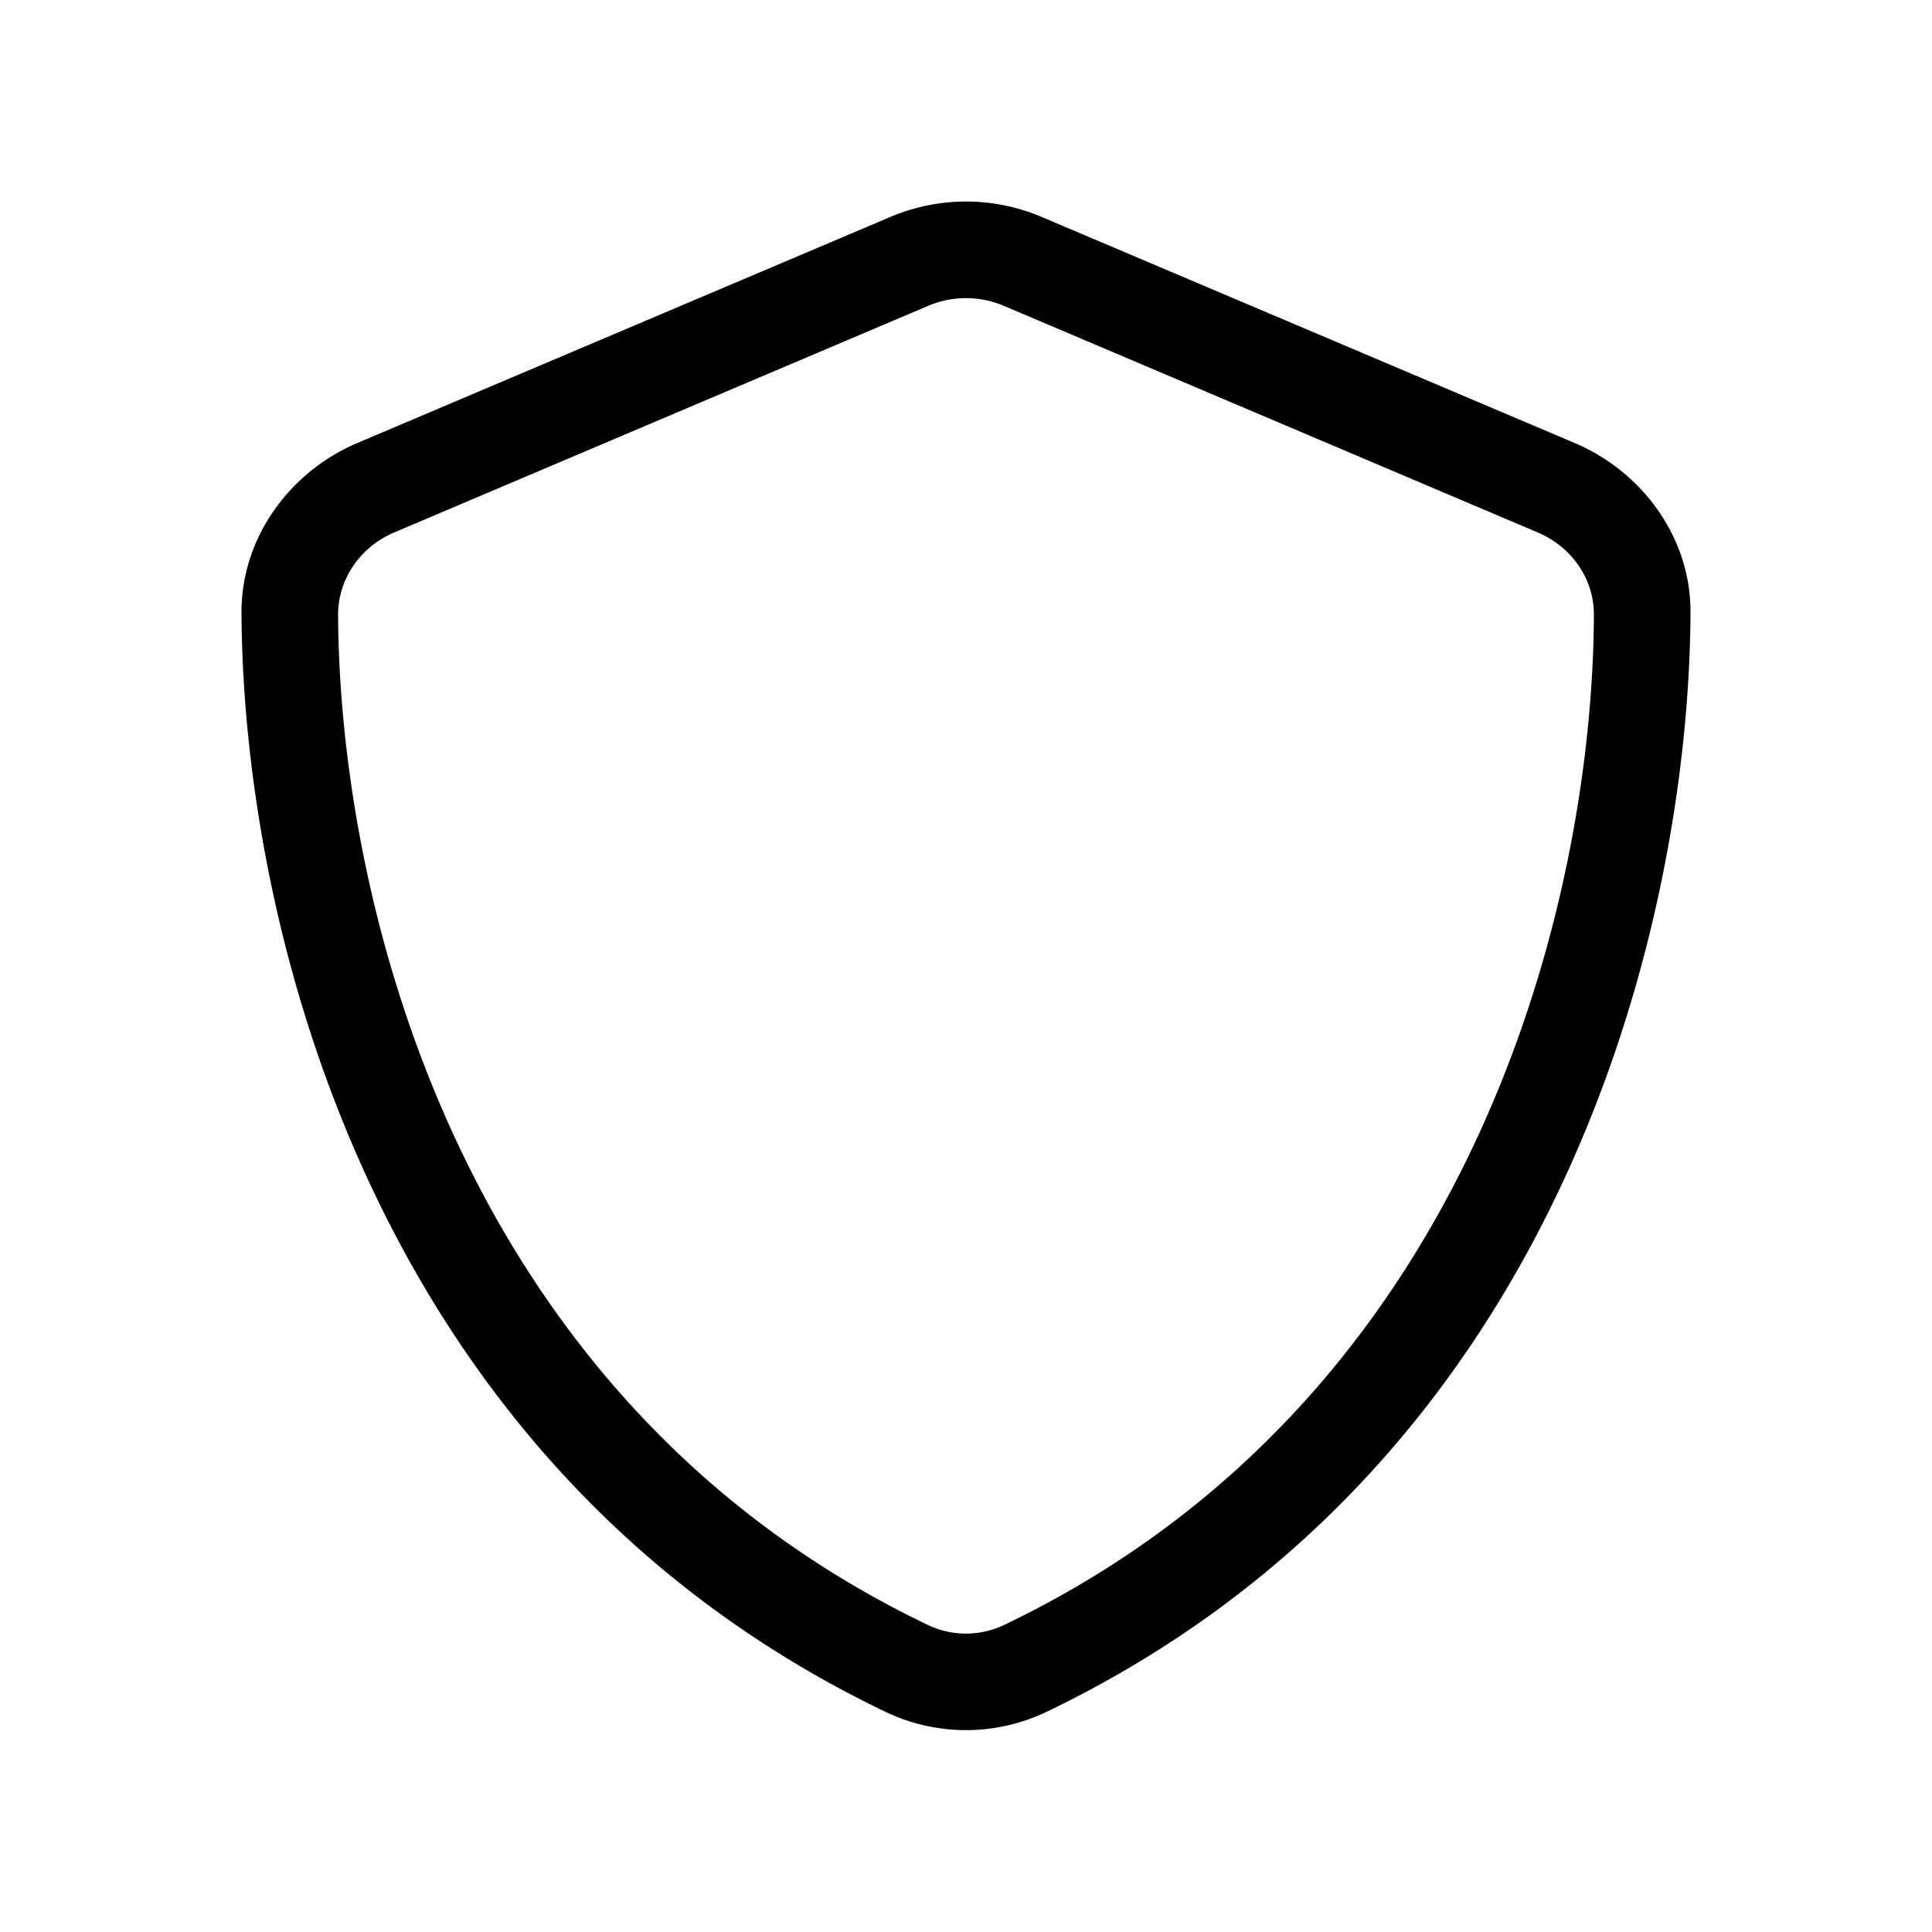
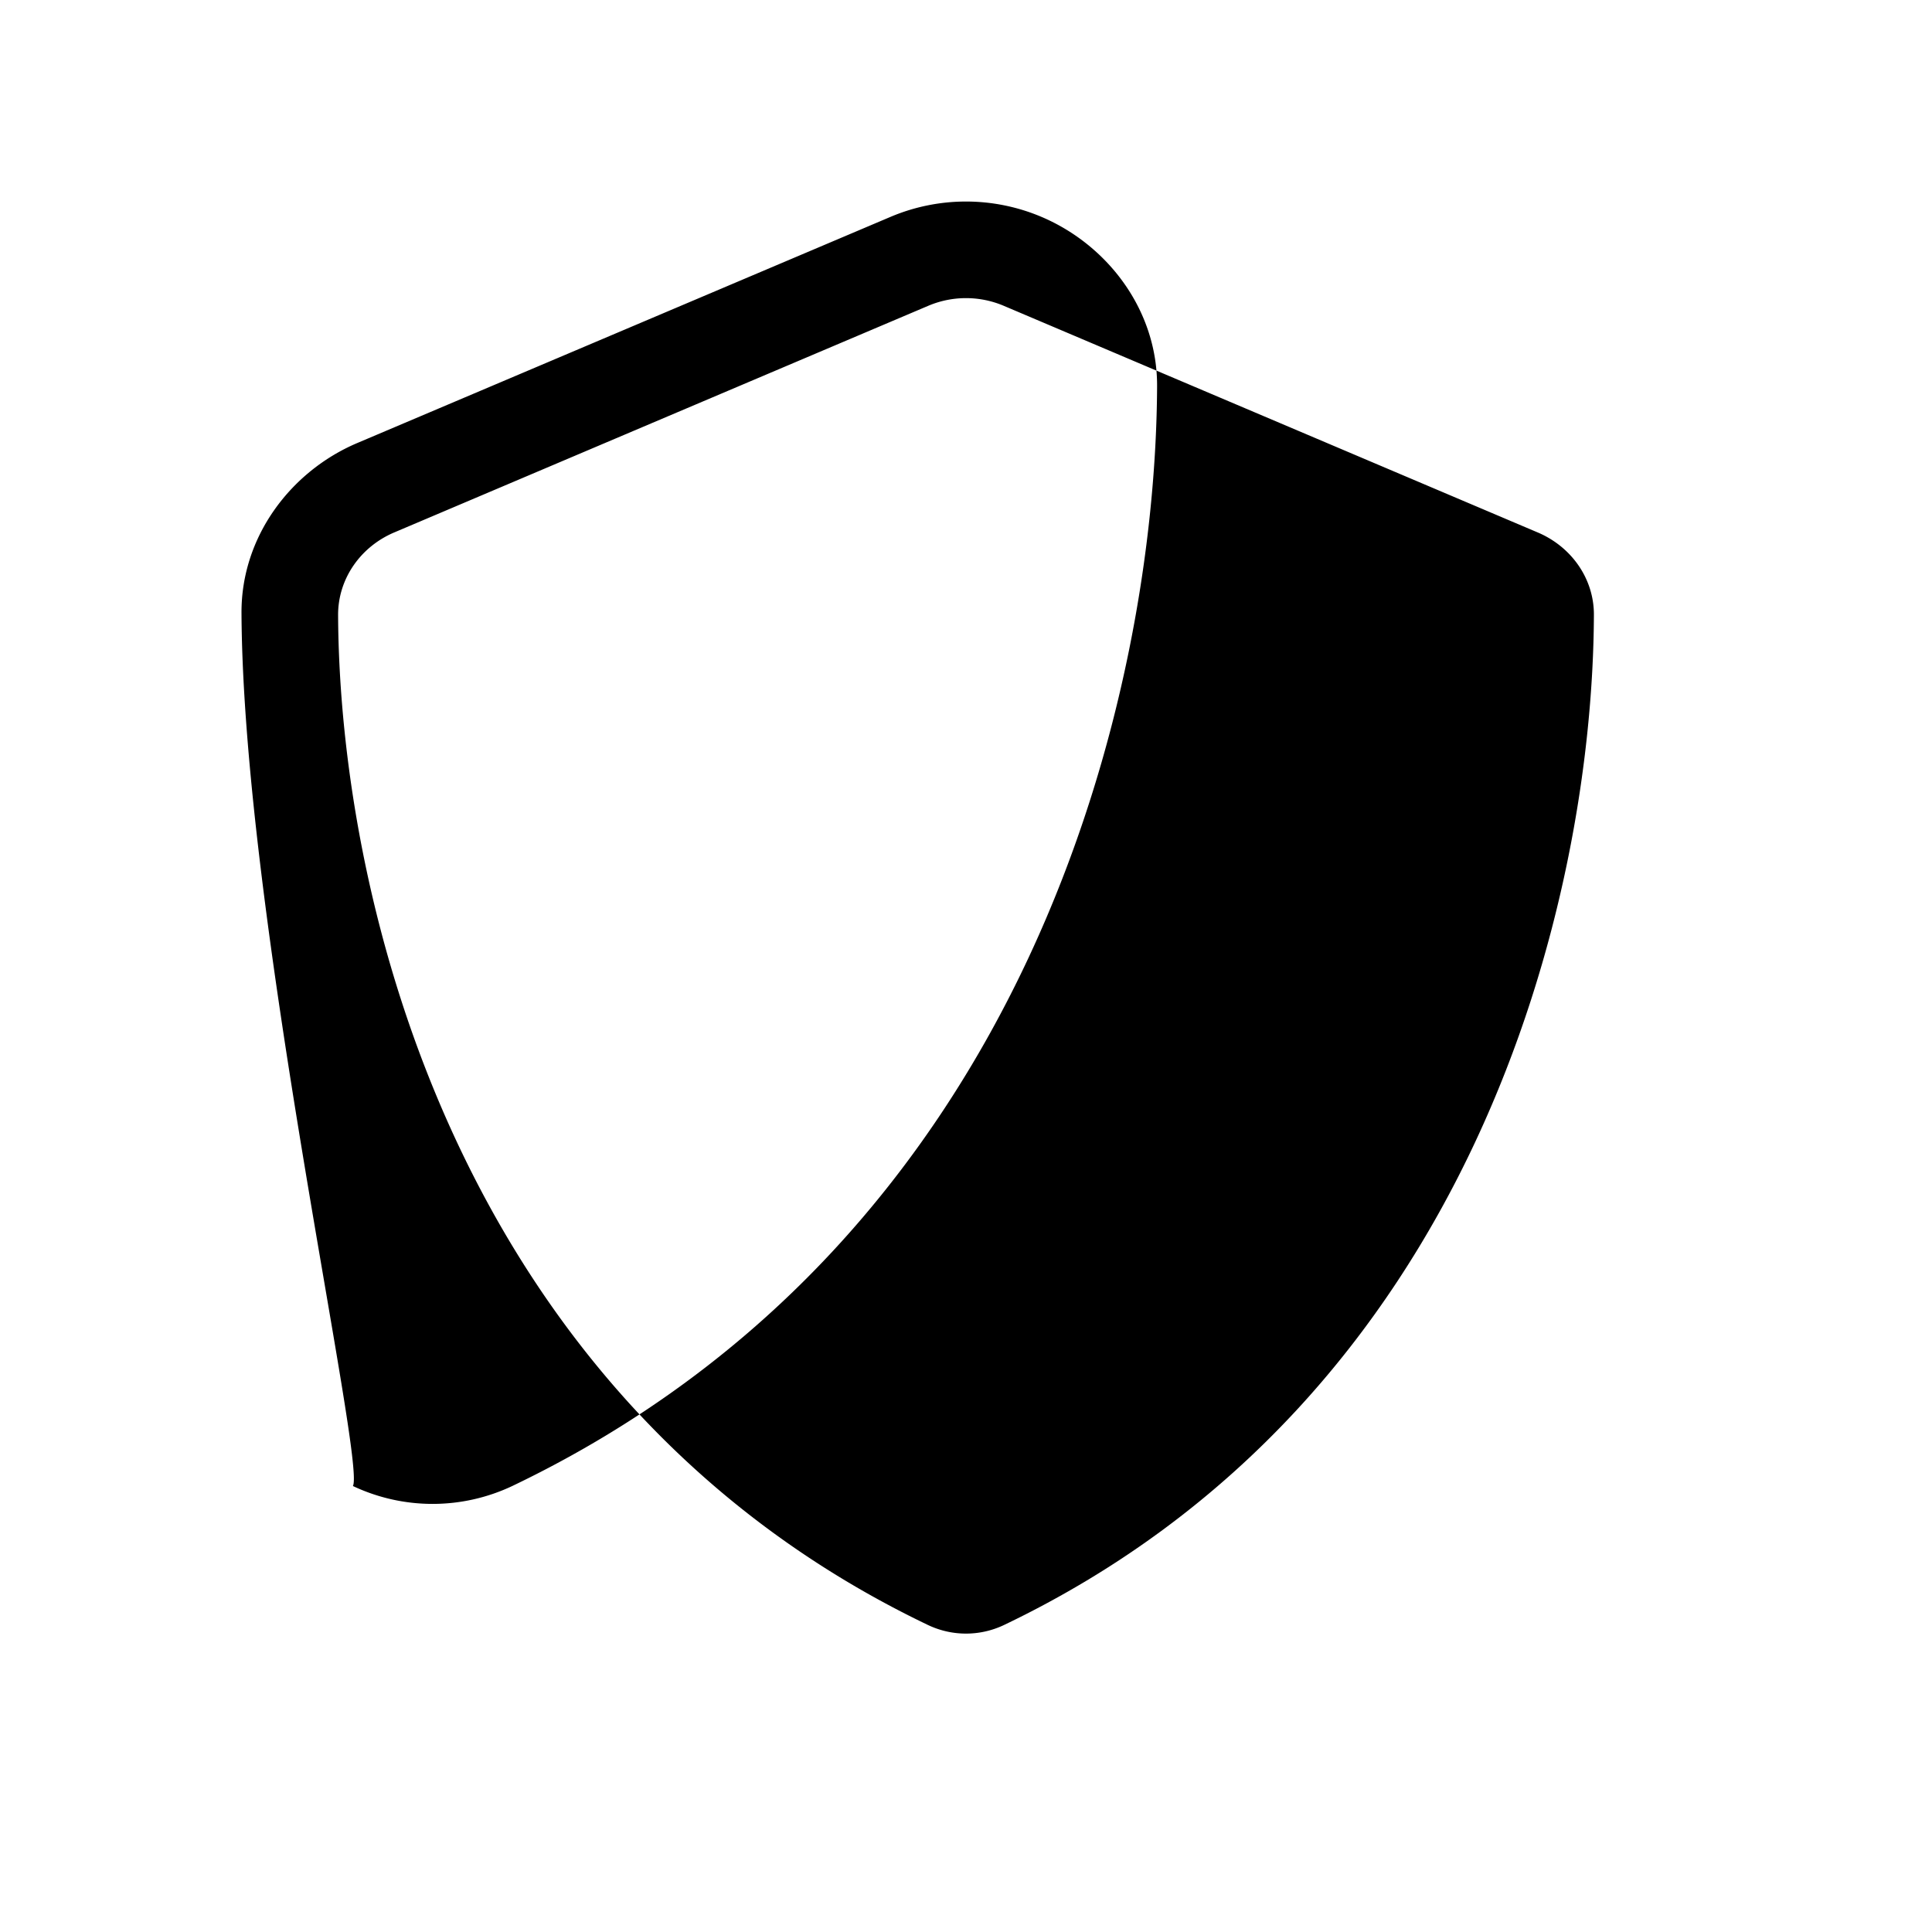
<svg xmlns="http://www.w3.org/2000/svg" width="32" height="32" viewBox="0 0 32 32" fill="none">
-   <path d="M14.75 3.592a3.203 3.203 0 0 1 2.5 0l8.835 3.747c1.1.467 1.925 1.551 1.915 2.816-.025 5.005-2.065 14.08-10.68 18.205a3.089 3.089 0 0 1-2.64 0C6.063 24.235 4.024 15.16 4 10.155c-.007-1.265.816-2.349 1.915-2.816l8.835-3.747Zm1.875 1.473a1.6 1.6 0 0 0-1.25 0l-8.836 3.75c-.564.235-.942.77-.939 1.375.023 4.7 1.966 12.99 9.77 16.725.4.19.86.19 1.26 0 7.805-3.735 9.75-12.025 9.77-16.725.005-.605-.375-1.14-.94-1.375l-8.835-3.75Z" fill="#000" />
+   <path d="M14.75 3.592a3.203 3.203 0 0 1 2.5 0c1.1.467 1.925 1.551 1.915 2.816-.025 5.005-2.065 14.08-10.68 18.205a3.089 3.089 0 0 1-2.64 0C6.063 24.235 4.024 15.16 4 10.155c-.007-1.265.816-2.349 1.915-2.816l8.835-3.747Zm1.875 1.473a1.6 1.6 0 0 0-1.25 0l-8.836 3.75c-.564.235-.942.77-.939 1.375.023 4.7 1.966 12.99 9.77 16.725.4.19.86.19 1.26 0 7.805-3.735 9.75-12.025 9.77-16.725.005-.605-.375-1.14-.94-1.375l-8.835-3.75Z" fill="#000" />
</svg>